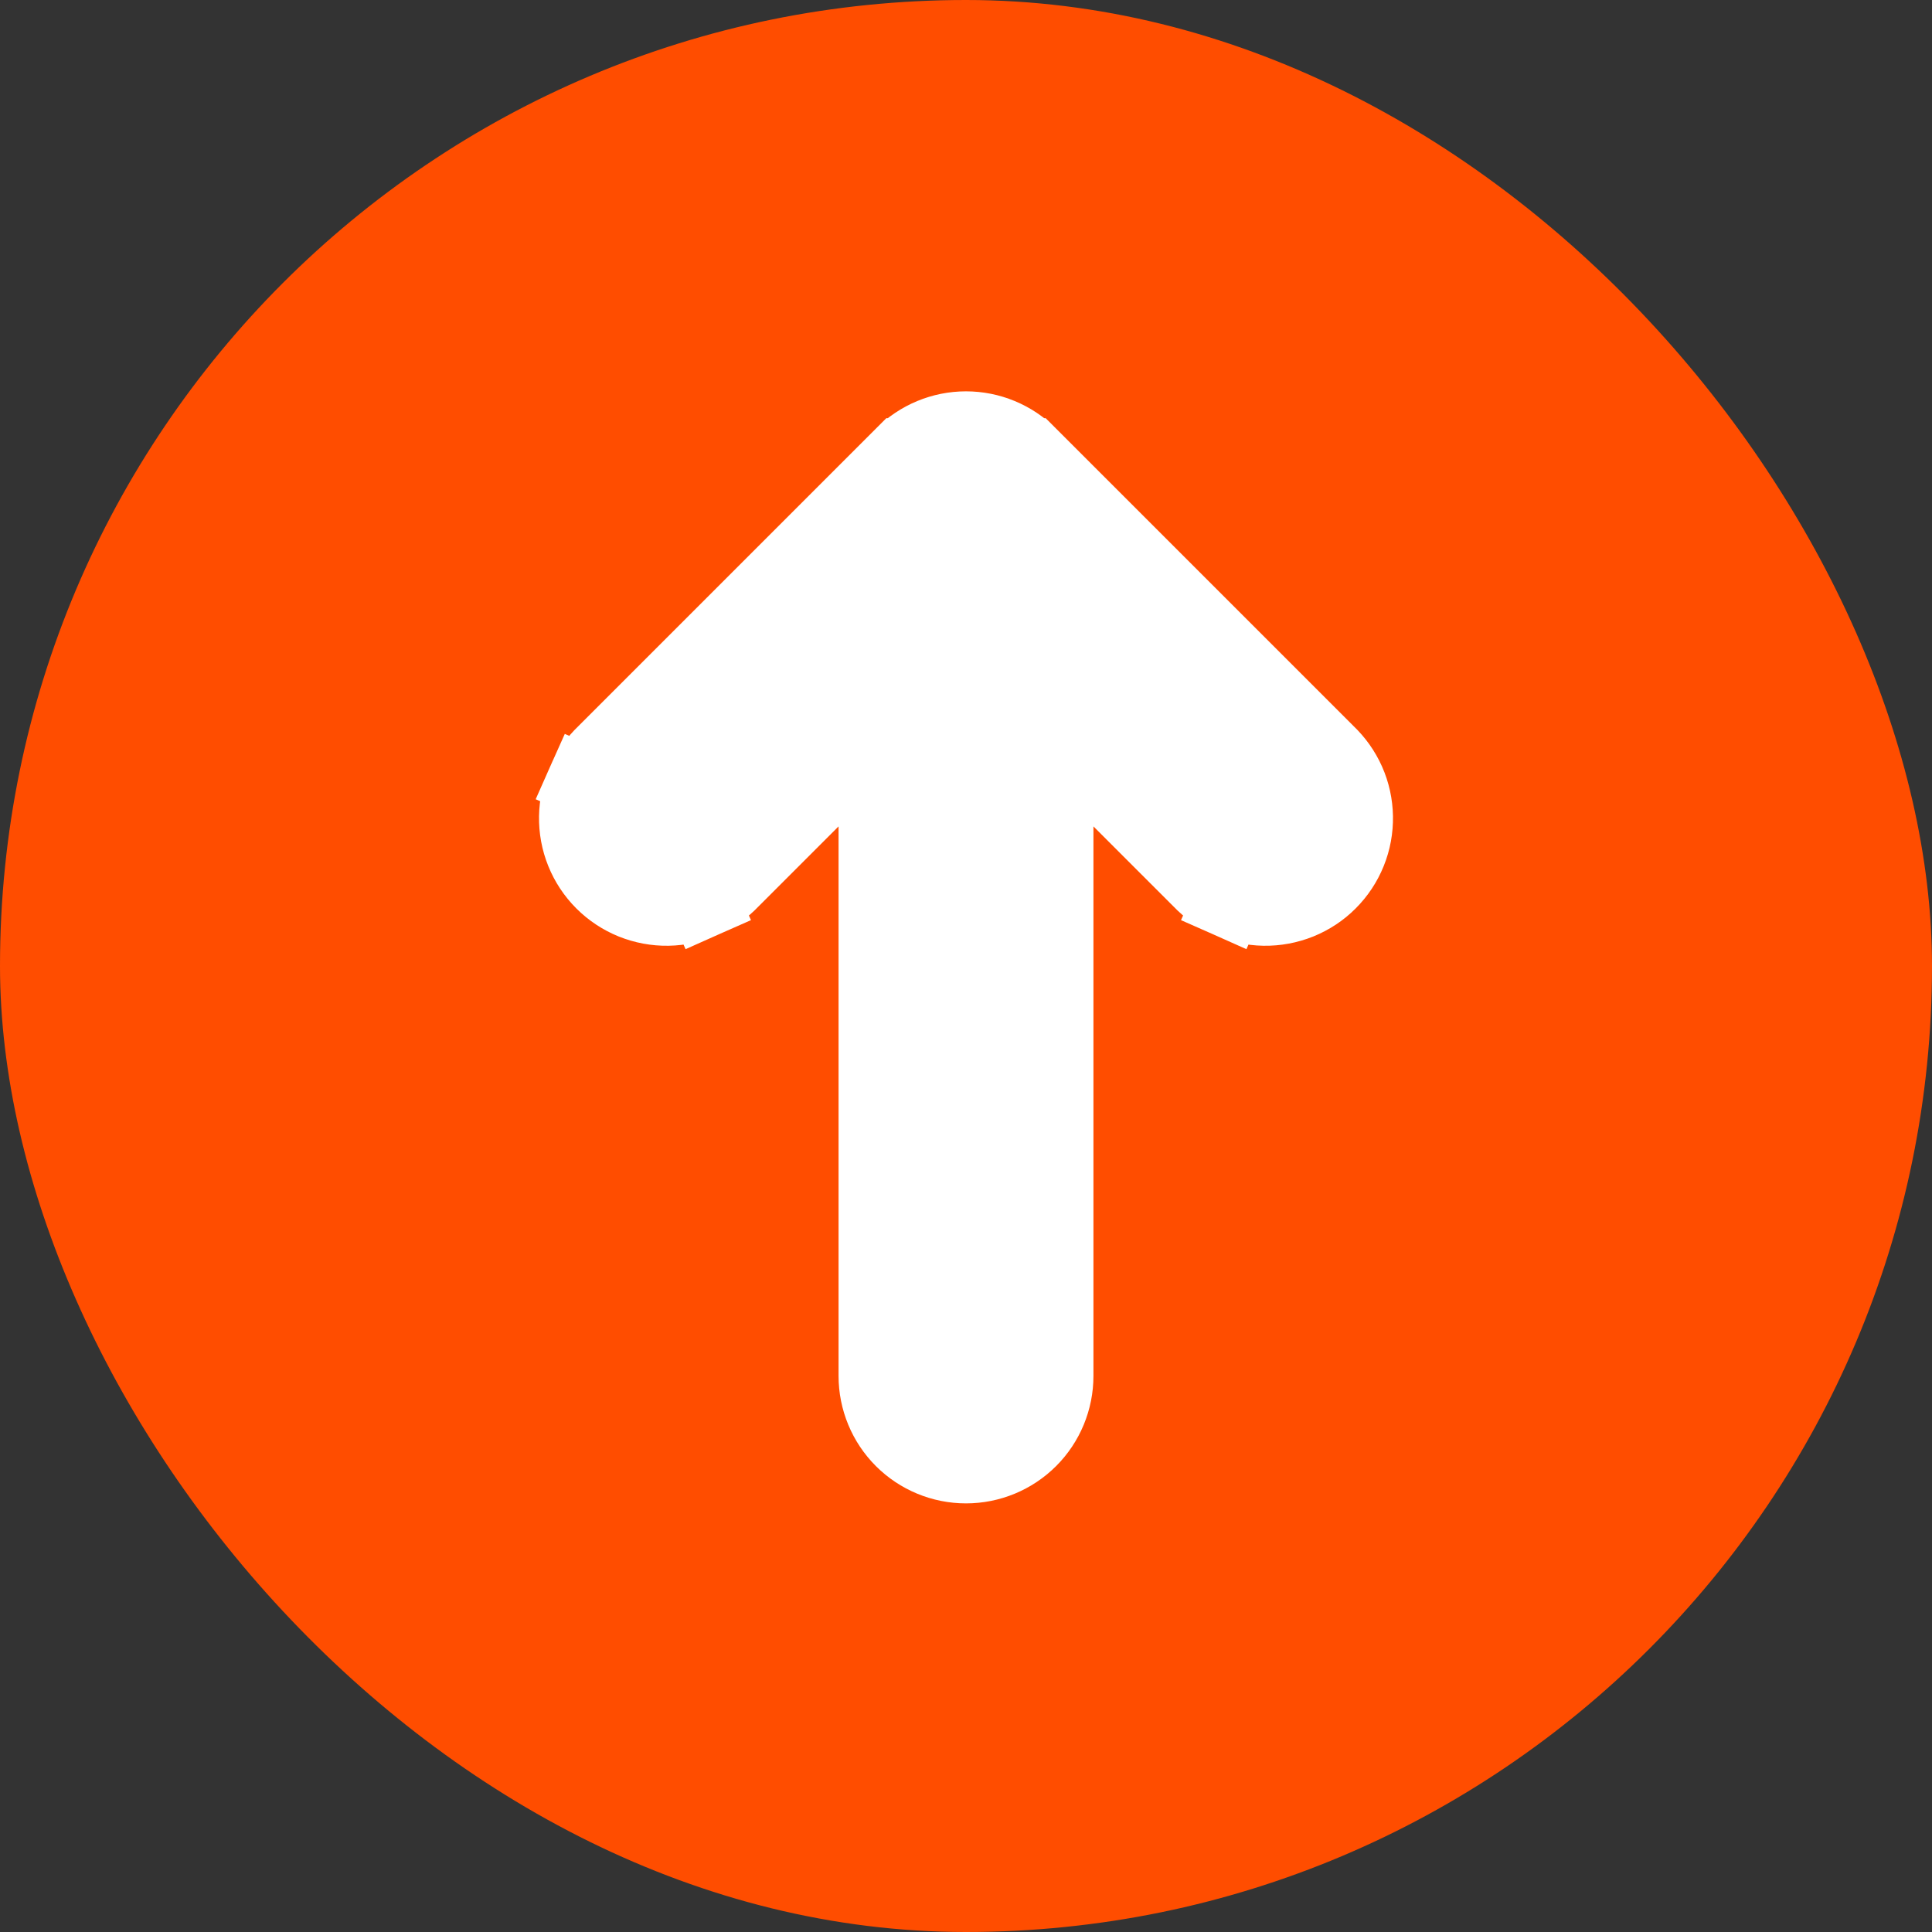
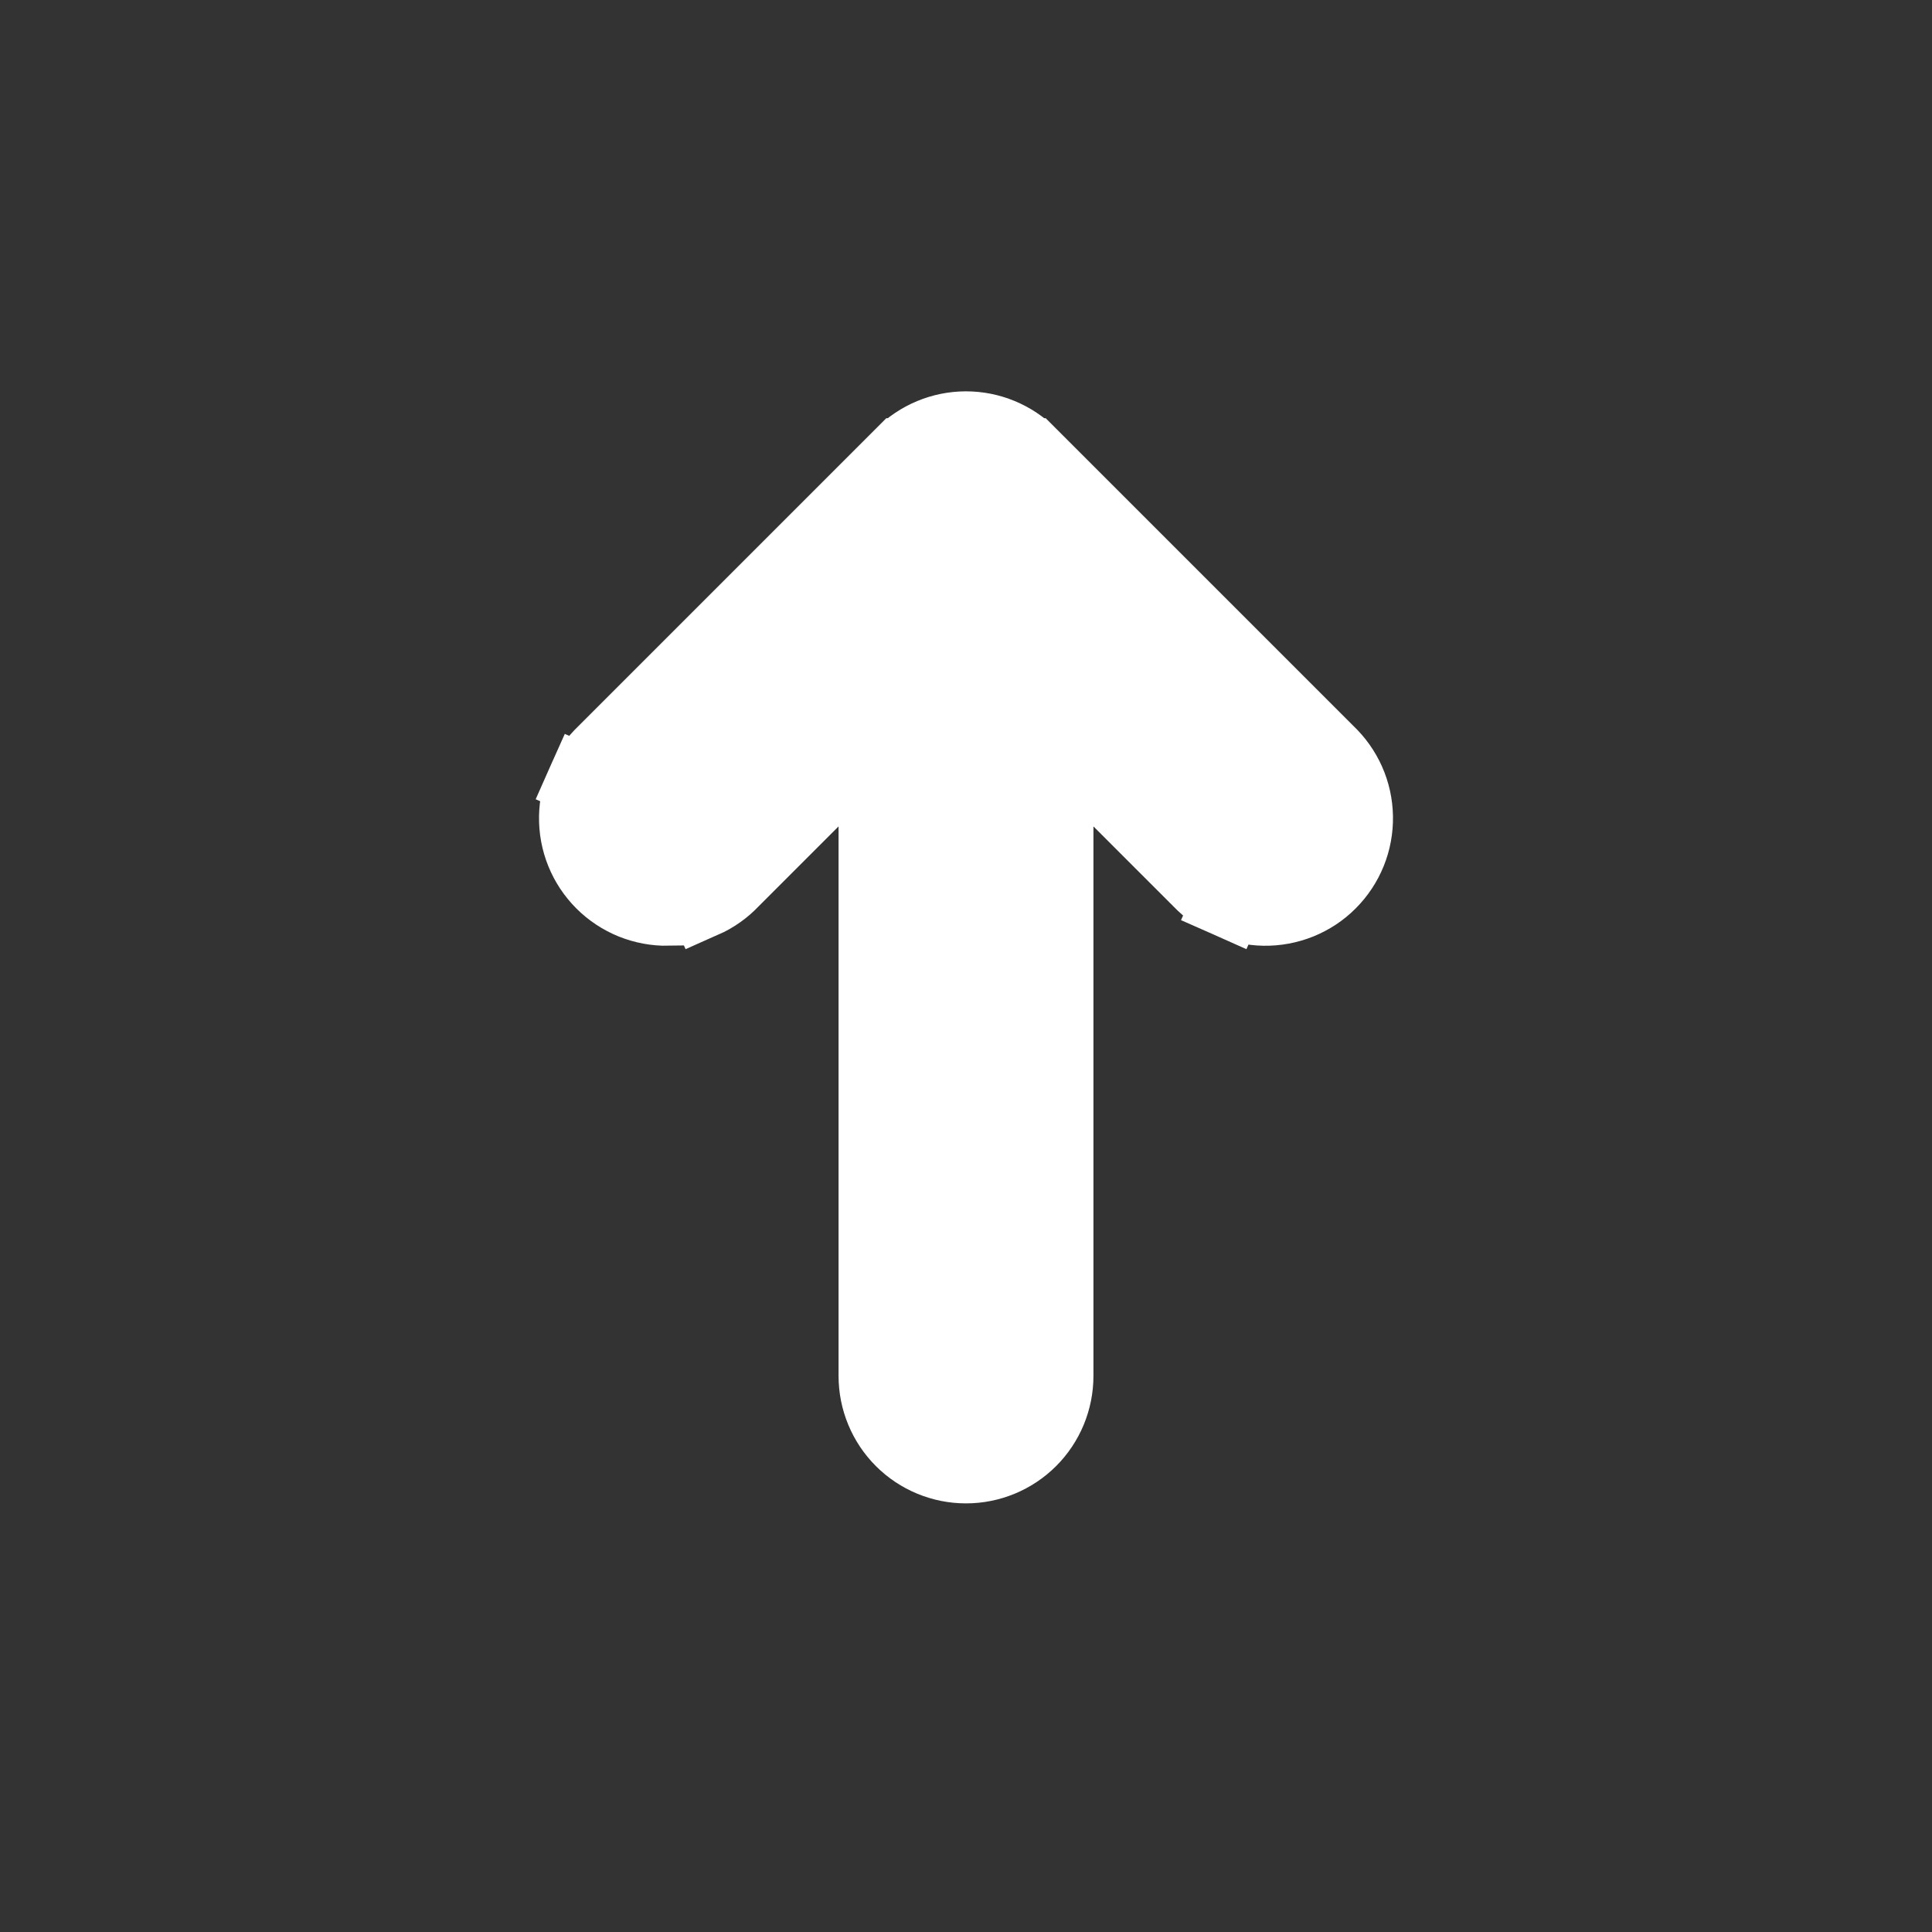
<svg xmlns="http://www.w3.org/2000/svg" width="27" height="27" viewBox="0 0 27 27" fill="none">
  <rect x="0" y="0" width="27" height="27" fill="#333333" stroke="none" />
-   <rect width="27" height="27" rx="13.5" fill="#FF4D00" />
-   <path d="M12.219 10.342L12.219 19.229C12.219 19.569 12.354 19.895 12.594 20.135C12.834 20.375 13.16 20.51 13.5 20.51C13.84 20.51 14.166 20.375 14.406 20.135C14.646 19.895 14.781 19.569 14.781 19.229L14.781 10.342L16.756 12.317C16.872 12.439 17.011 12.538 17.165 12.606L17.368 12.15L17.165 12.606C17.322 12.676 17.491 12.714 17.663 12.717C17.836 12.72 18.006 12.688 18.166 12.624C18.326 12.559 18.471 12.464 18.592 12.342C18.714 12.22 18.81 12.075 18.874 11.916C18.939 11.756 18.97 11.585 18.967 11.413C18.964 11.241 18.927 11.072 18.857 10.915C18.788 10.76 18.689 10.621 18.567 10.505L14.406 6.344L14.405 6.344C14.165 6.104 13.839 5.969 13.5 5.969C13.161 5.969 12.835 6.104 12.595 6.344L12.594 6.344L8.433 10.505C8.311 10.621 8.212 10.76 8.144 10.915L8.6 11.118L8.144 10.915C8.073 11.072 8.036 11.241 8.033 11.413C8.03 11.585 8.061 11.756 8.126 11.916C8.19 12.075 8.286 12.22 8.408 12.342C8.53 12.464 8.674 12.559 8.834 12.624C8.994 12.688 9.164 12.72 9.336 12.717C9.508 12.714 9.678 12.676 9.835 12.606L9.632 12.15L9.835 12.606C9.989 12.538 10.129 12.439 10.244 12.317L12.219 10.342Z" fill="white" stroke="white" />
+   <path d="M12.219 10.342L12.219 19.229C12.219 19.569 12.354 19.895 12.594 20.135C12.834 20.375 13.16 20.51 13.5 20.51C13.84 20.51 14.166 20.375 14.406 20.135C14.646 19.895 14.781 19.569 14.781 19.229L14.781 10.342L16.756 12.317C16.872 12.439 17.011 12.538 17.165 12.606L17.368 12.15L17.165 12.606C17.322 12.676 17.491 12.714 17.663 12.717C17.836 12.72 18.006 12.688 18.166 12.624C18.326 12.559 18.471 12.464 18.592 12.342C18.714 12.22 18.81 12.075 18.874 11.916C18.939 11.756 18.97 11.585 18.967 11.413C18.964 11.241 18.927 11.072 18.857 10.915C18.788 10.76 18.689 10.621 18.567 10.505L14.406 6.344L14.405 6.344C14.165 6.104 13.839 5.969 13.5 5.969C13.161 5.969 12.835 6.104 12.595 6.344L12.594 6.344L8.433 10.505C8.311 10.621 8.212 10.76 8.144 10.915L8.6 11.118L8.144 10.915C8.073 11.072 8.036 11.241 8.033 11.413C8.03 11.585 8.061 11.756 8.126 11.916C8.19 12.075 8.286 12.22 8.408 12.342C8.53 12.464 8.674 12.559 8.834 12.624C8.994 12.688 9.164 12.72 9.336 12.717L9.632 12.15L9.835 12.606C9.989 12.538 10.129 12.439 10.244 12.317L12.219 10.342Z" fill="white" stroke="white" />
</svg>